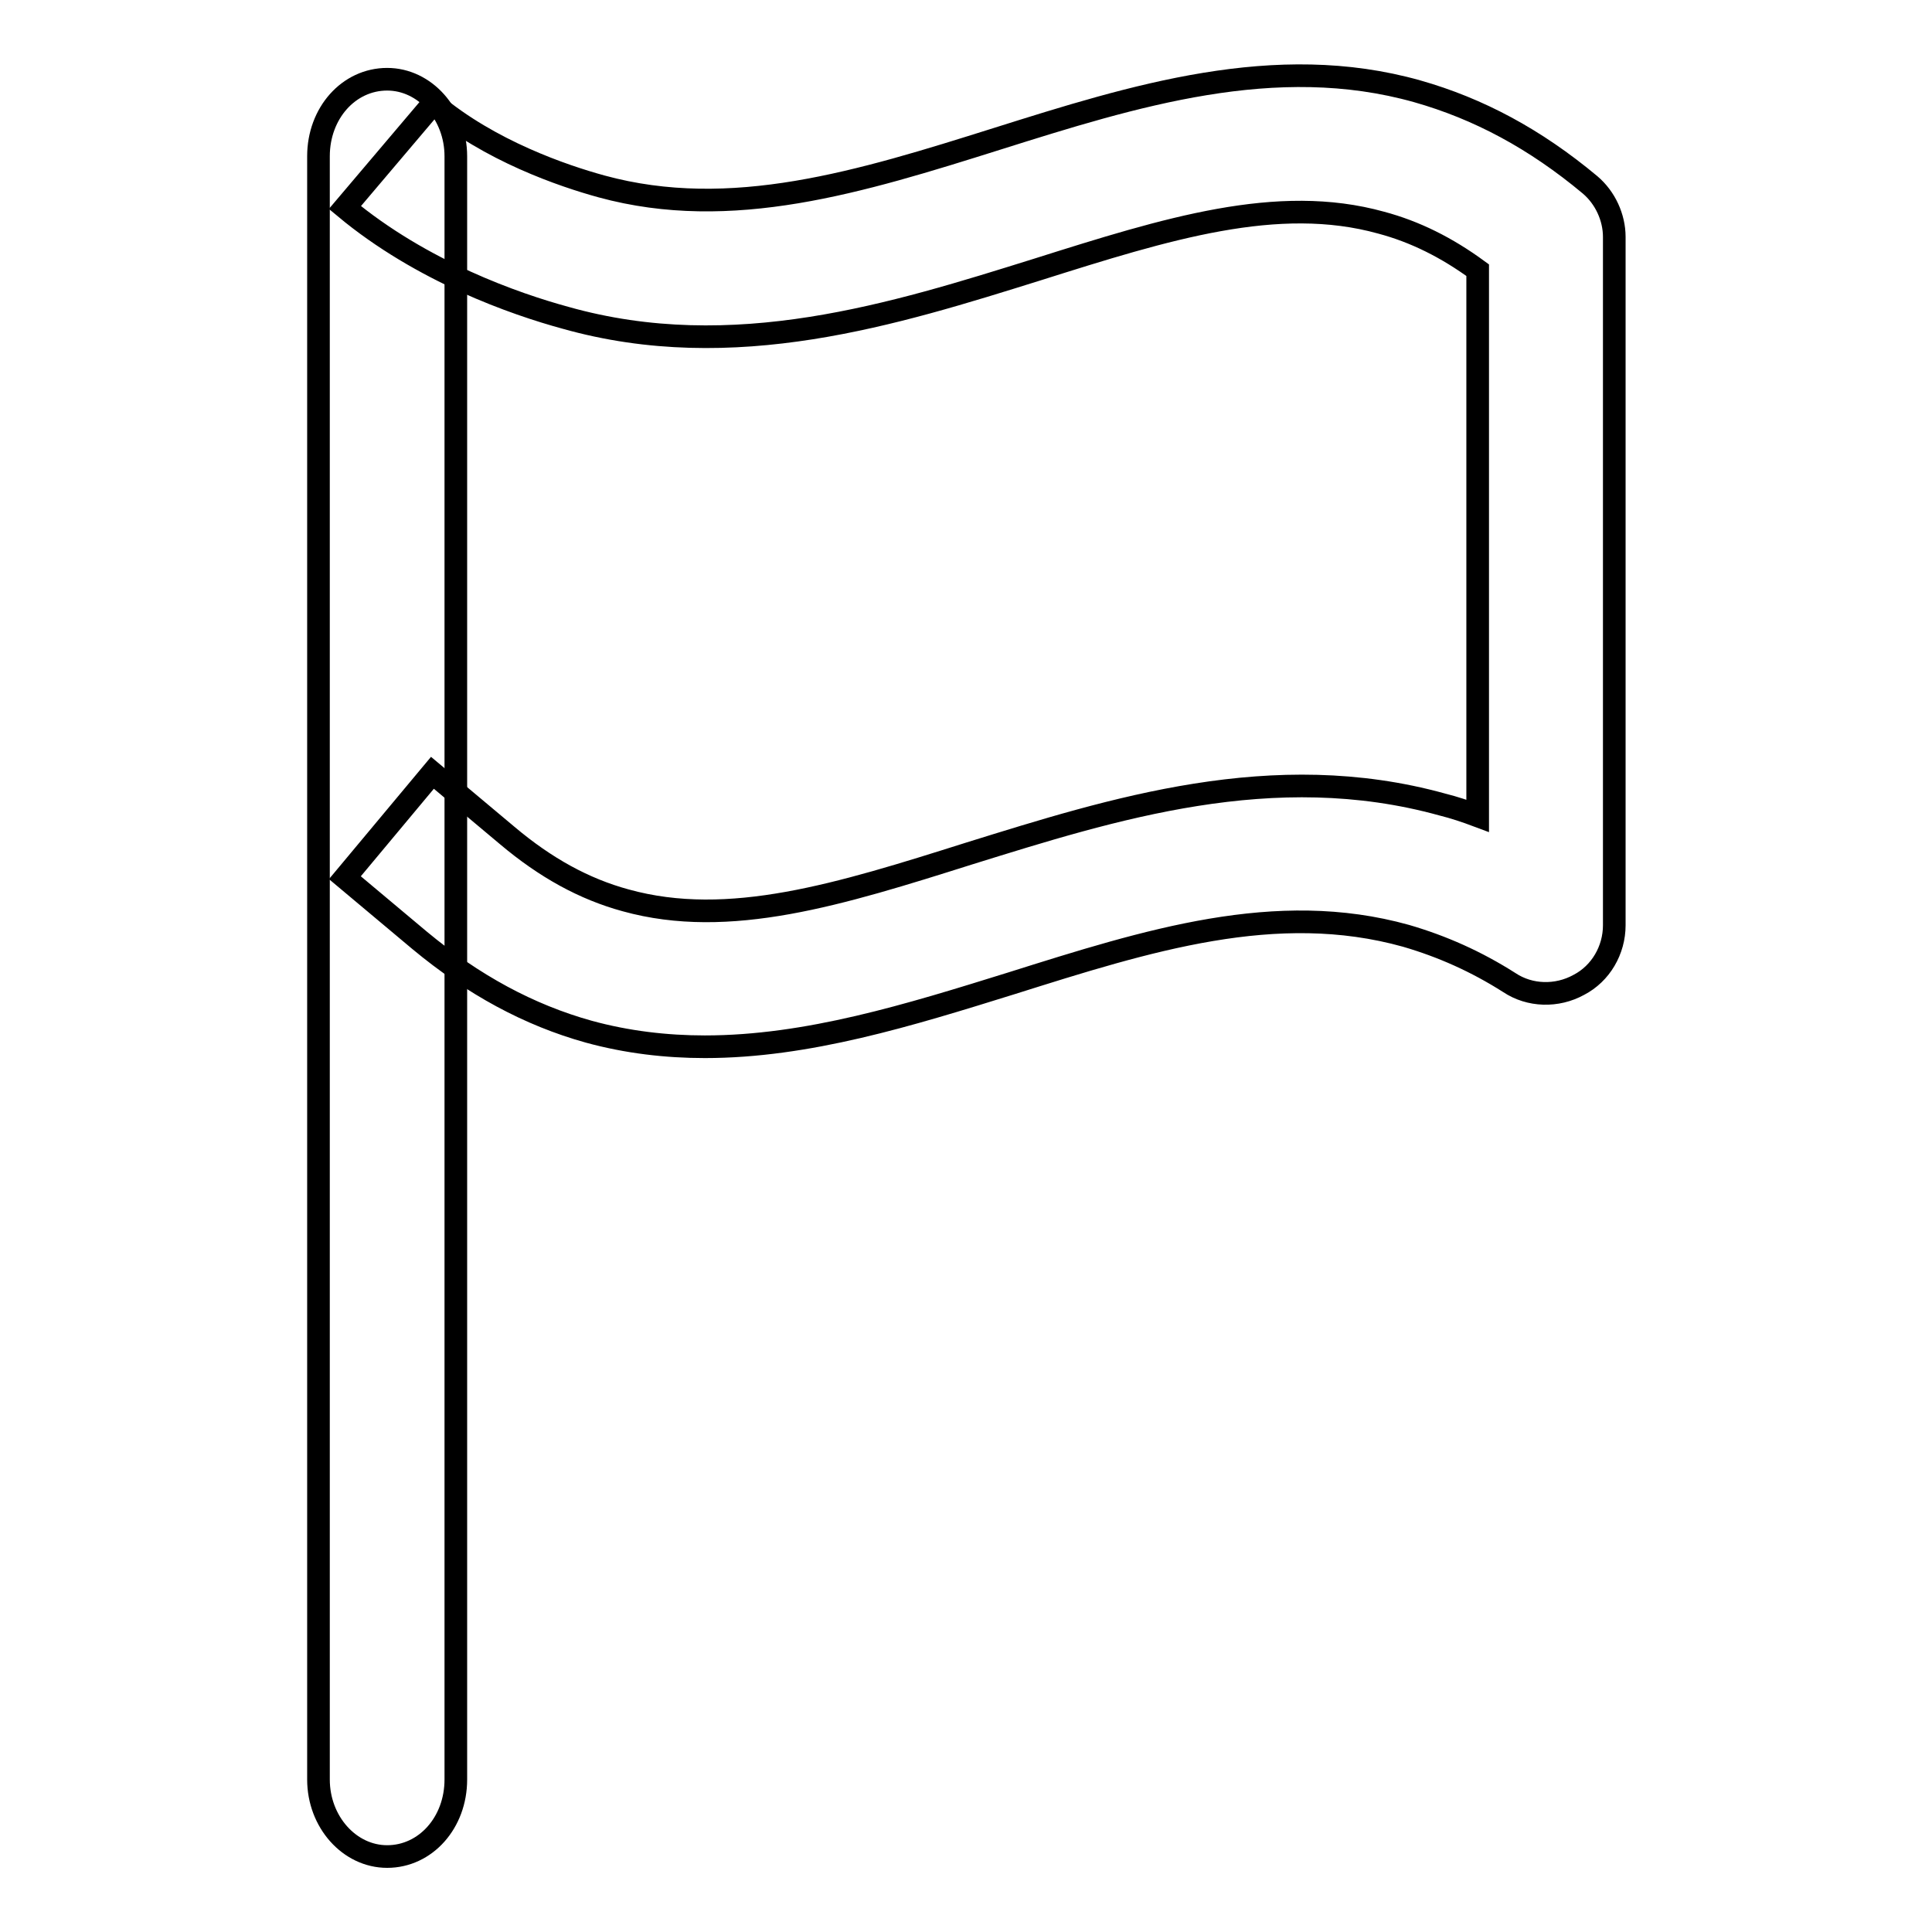
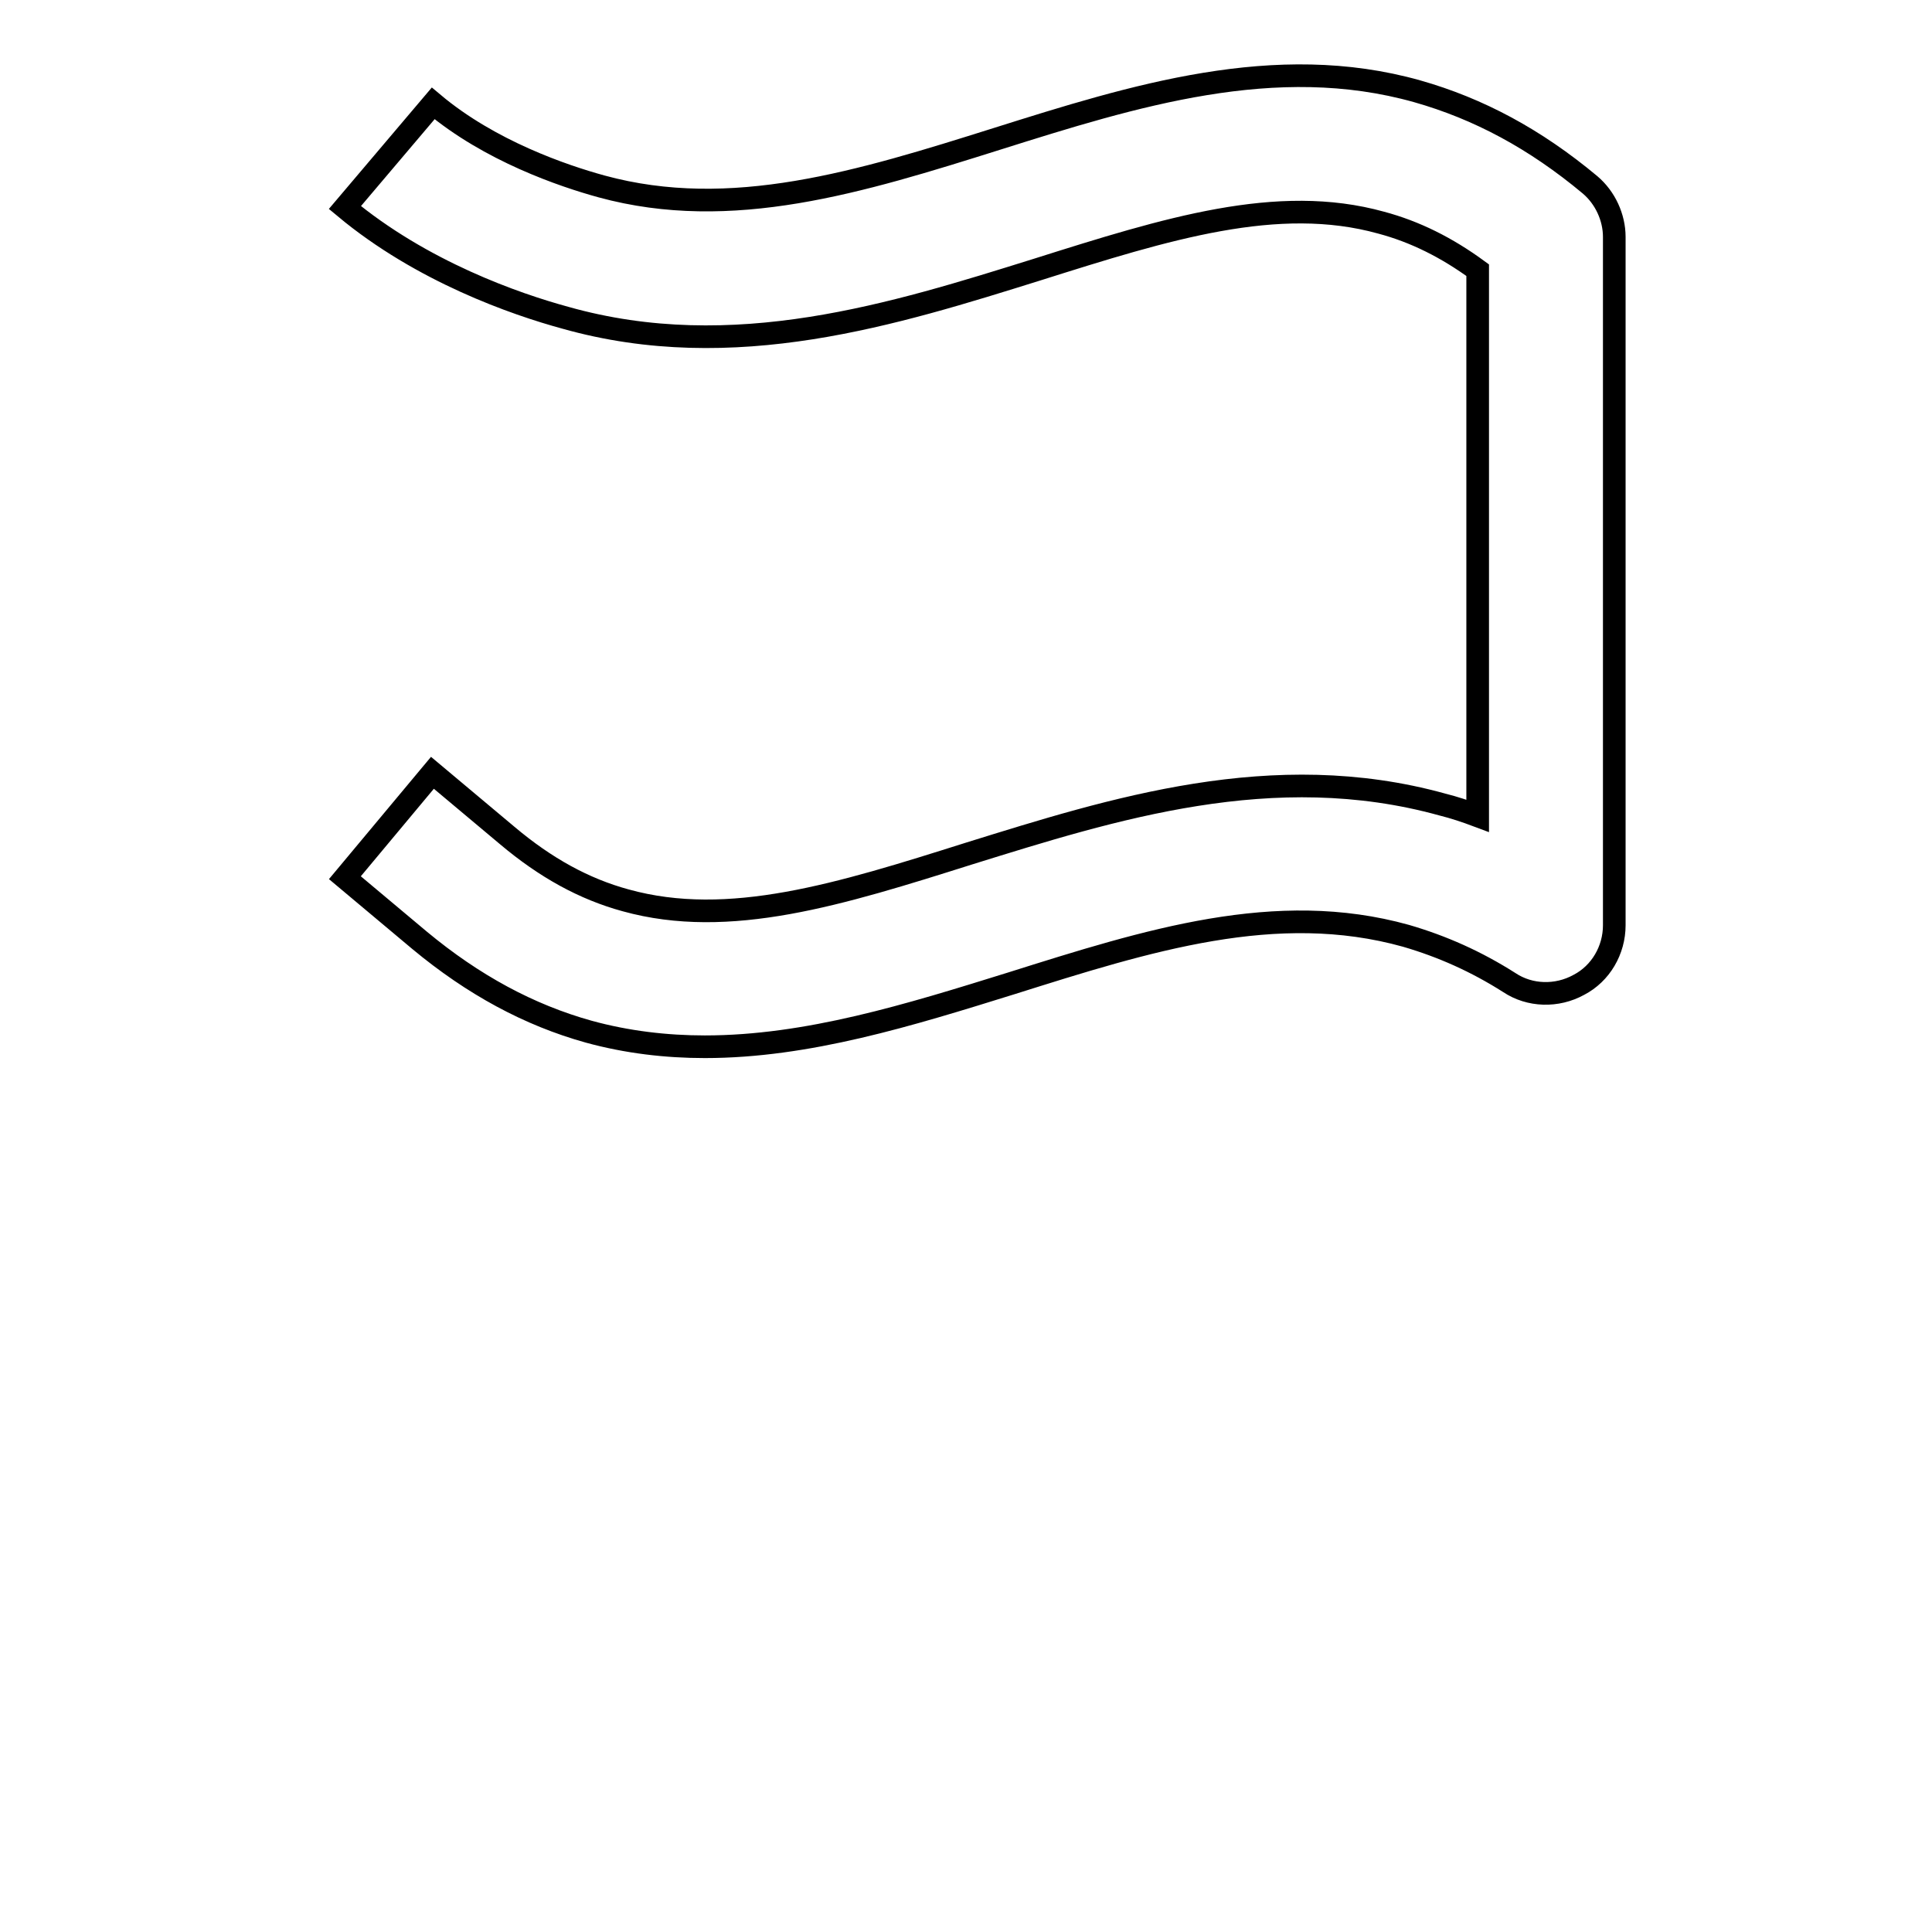
<svg xmlns="http://www.w3.org/2000/svg" version="1.1" x="0px" y="0px" viewBox="0 0 256 256" enable-background="new 0 0 256 256" xml:space="preserve">
  <g>
    <g>
      <path stroke-width="3" fill-opacity="0" stroke="#000000" d="M93.4,138.7c-5.1,0-10.3-0.6-15.4-2c-7.9-2.2-15.3-6.2-22.4-12.1l-9.9-8.3l11.6-13.9l9.9,8.3c5.1,4.3,10.2,7.1,15.7,8.6c13.7,3.8,28.4-0.8,45.5-6.2c19-5.9,40.3-12.7,62.7-6.5c1.6,0.4,3.1,0.9,4.7,1.5l0-72.3c-4.1-3-8.3-5.1-12.8-6.3c-13.7-3.8-28.4,0.8-45.5,6.2c-18.9,5.9-40.3,12.7-62.6,6.4c-6.6-1.8-19-6.1-29.2-14.6l11.7-13.8c7.5,6.3,17.2,9.6,22.3,11c17.2,4.7,34.3-0.6,52.4-6.3c18.1-5.7,36.9-11.6,55.7-6.3c8.1,2.3,15.6,6.3,22.9,12.4c2,1.7,3.2,4.3,3.2,6.9l0,91.2c0,3.3-1.8,6.4-4.7,7.9c-2.9,1.6-6.5,1.5-9.2-0.3c-4.4-2.8-8.9-4.8-13.7-6.2c-17.2-4.8-34.2,0.6-52.3,6.3C120.5,134.5,107,138.7,93.4,138.7z" />
-       <path stroke-width="3" fill-opacity="0" stroke="#000000" d="M60.4,235.8c0,5.7-4,10.2-9.1,10.2l0,0c-5,0-9.1-4.6-9.1-10.2V20.7c0-5.7,4-10.2,9.1-10.2l0,0c5,0,9.1,4.6,9.1,10.2V235.8z" />
    </g>
  </g>
</svg>